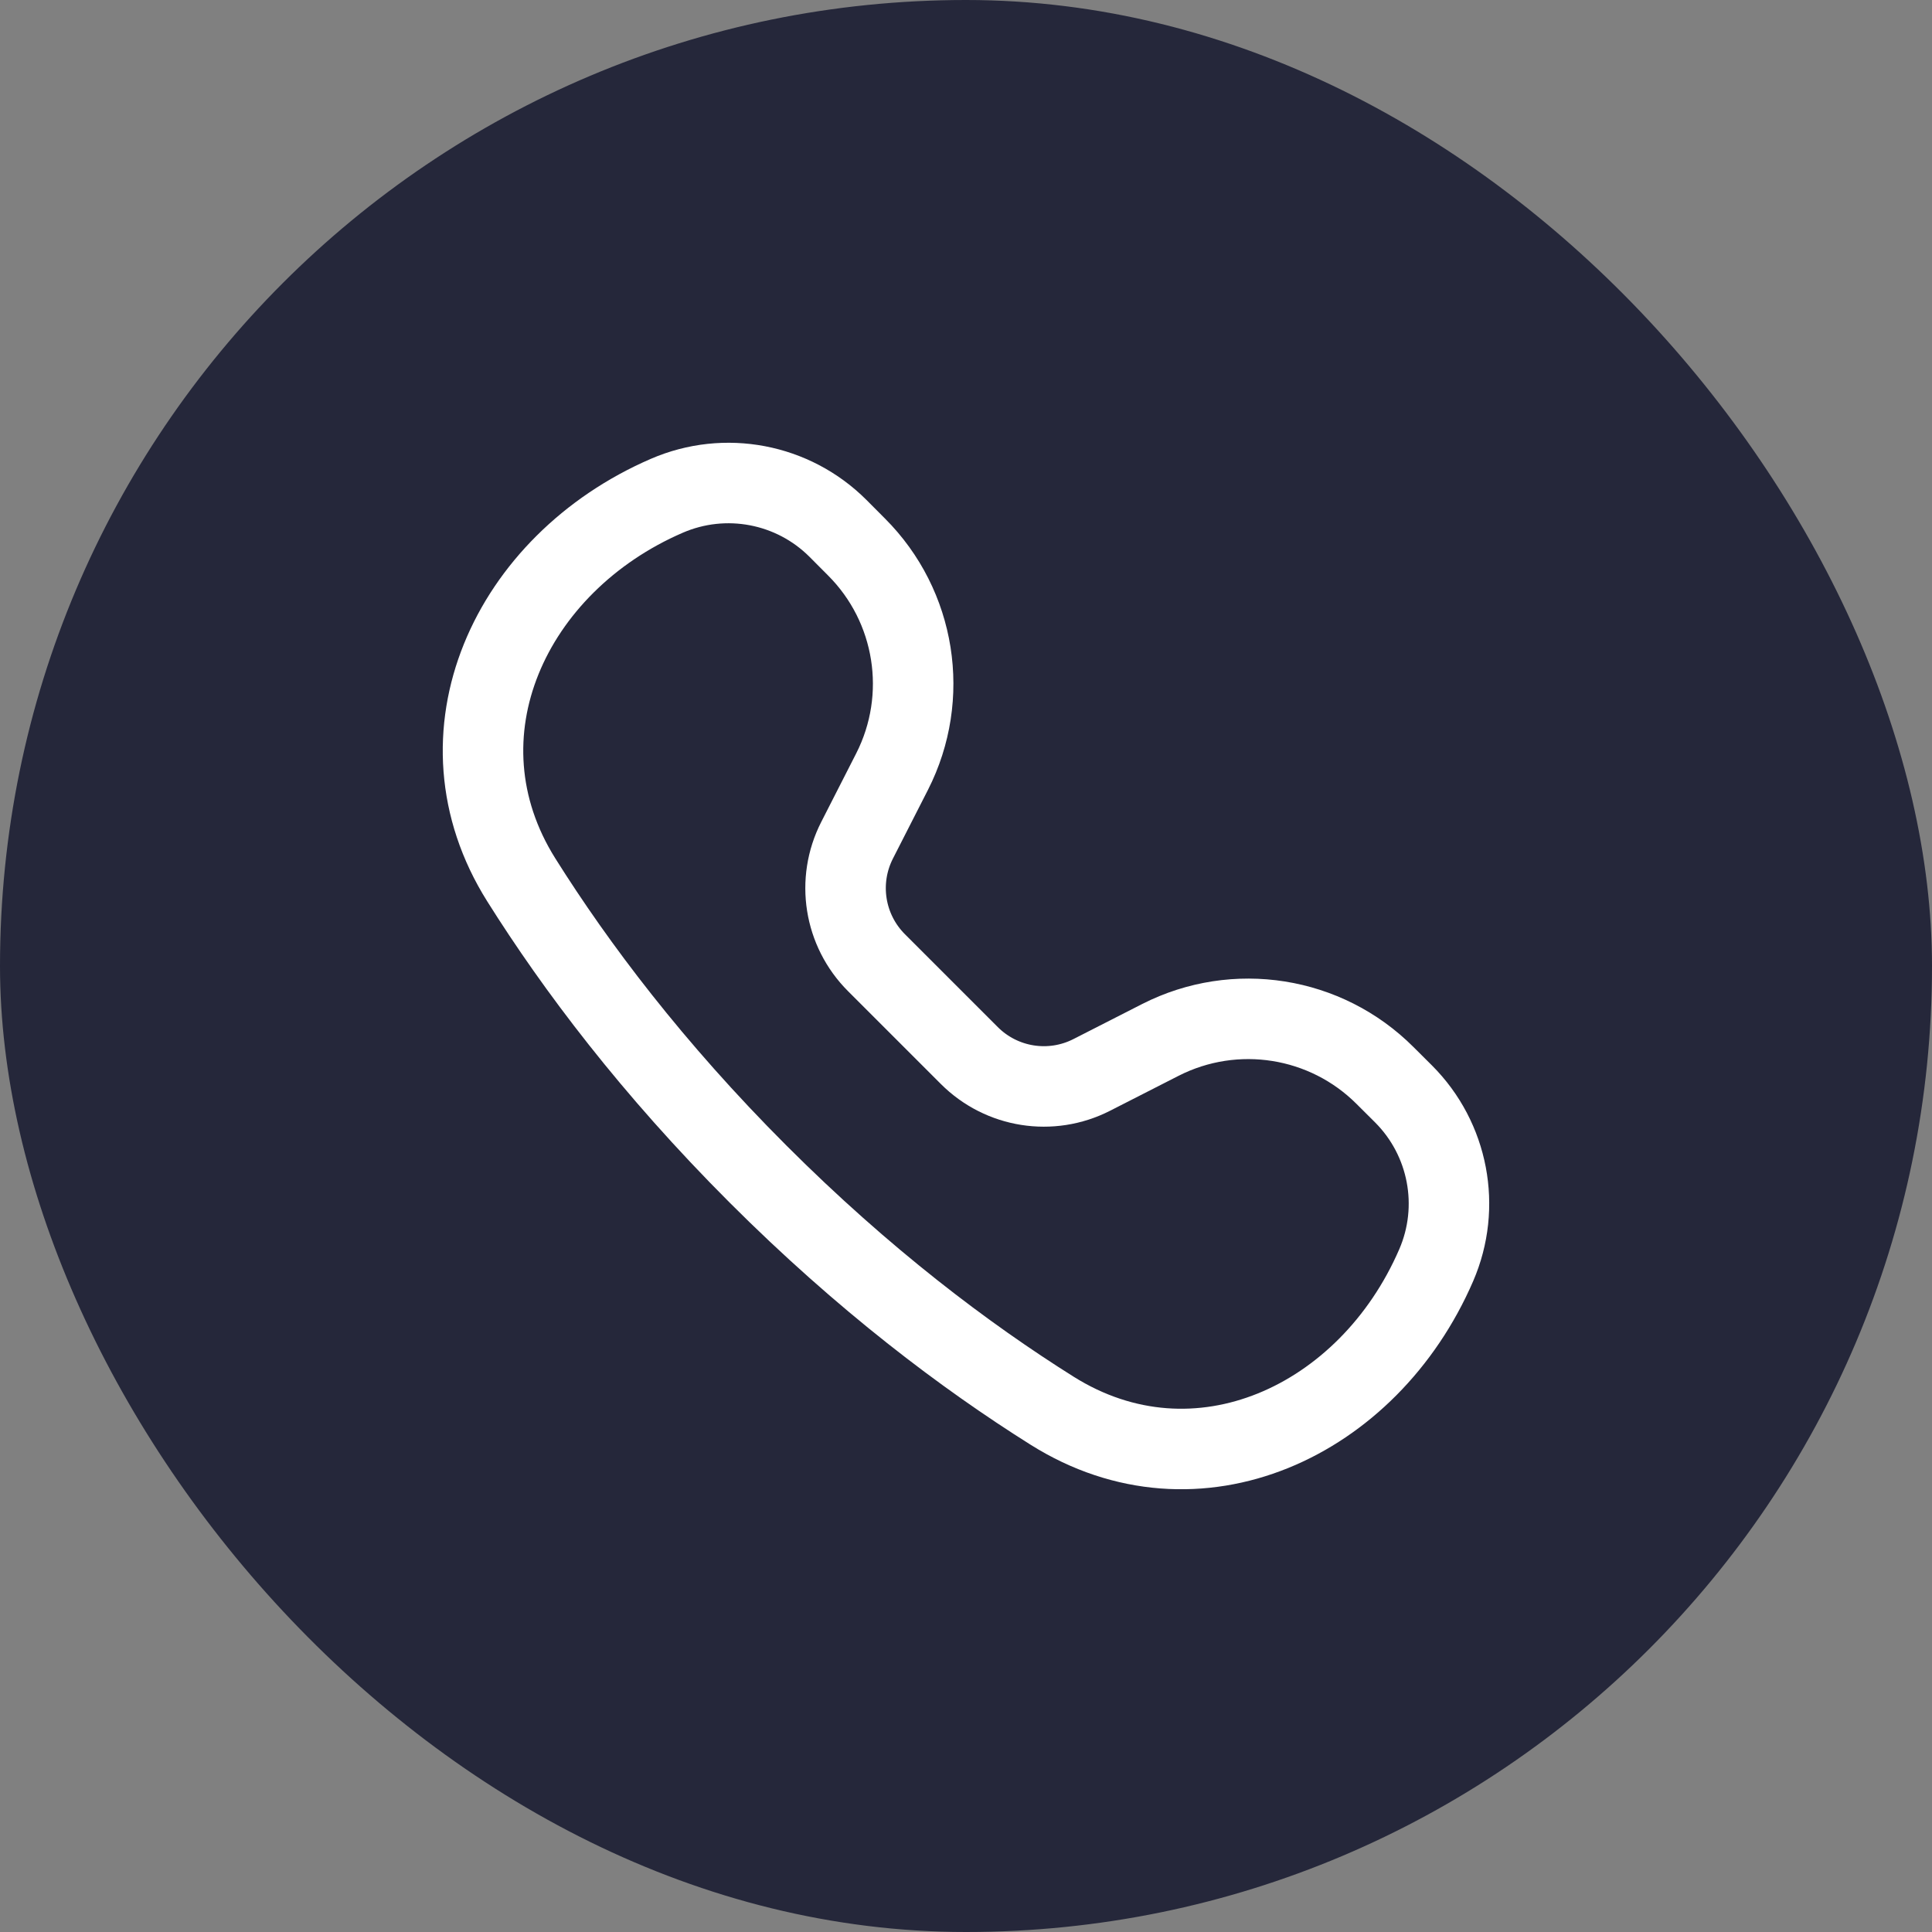
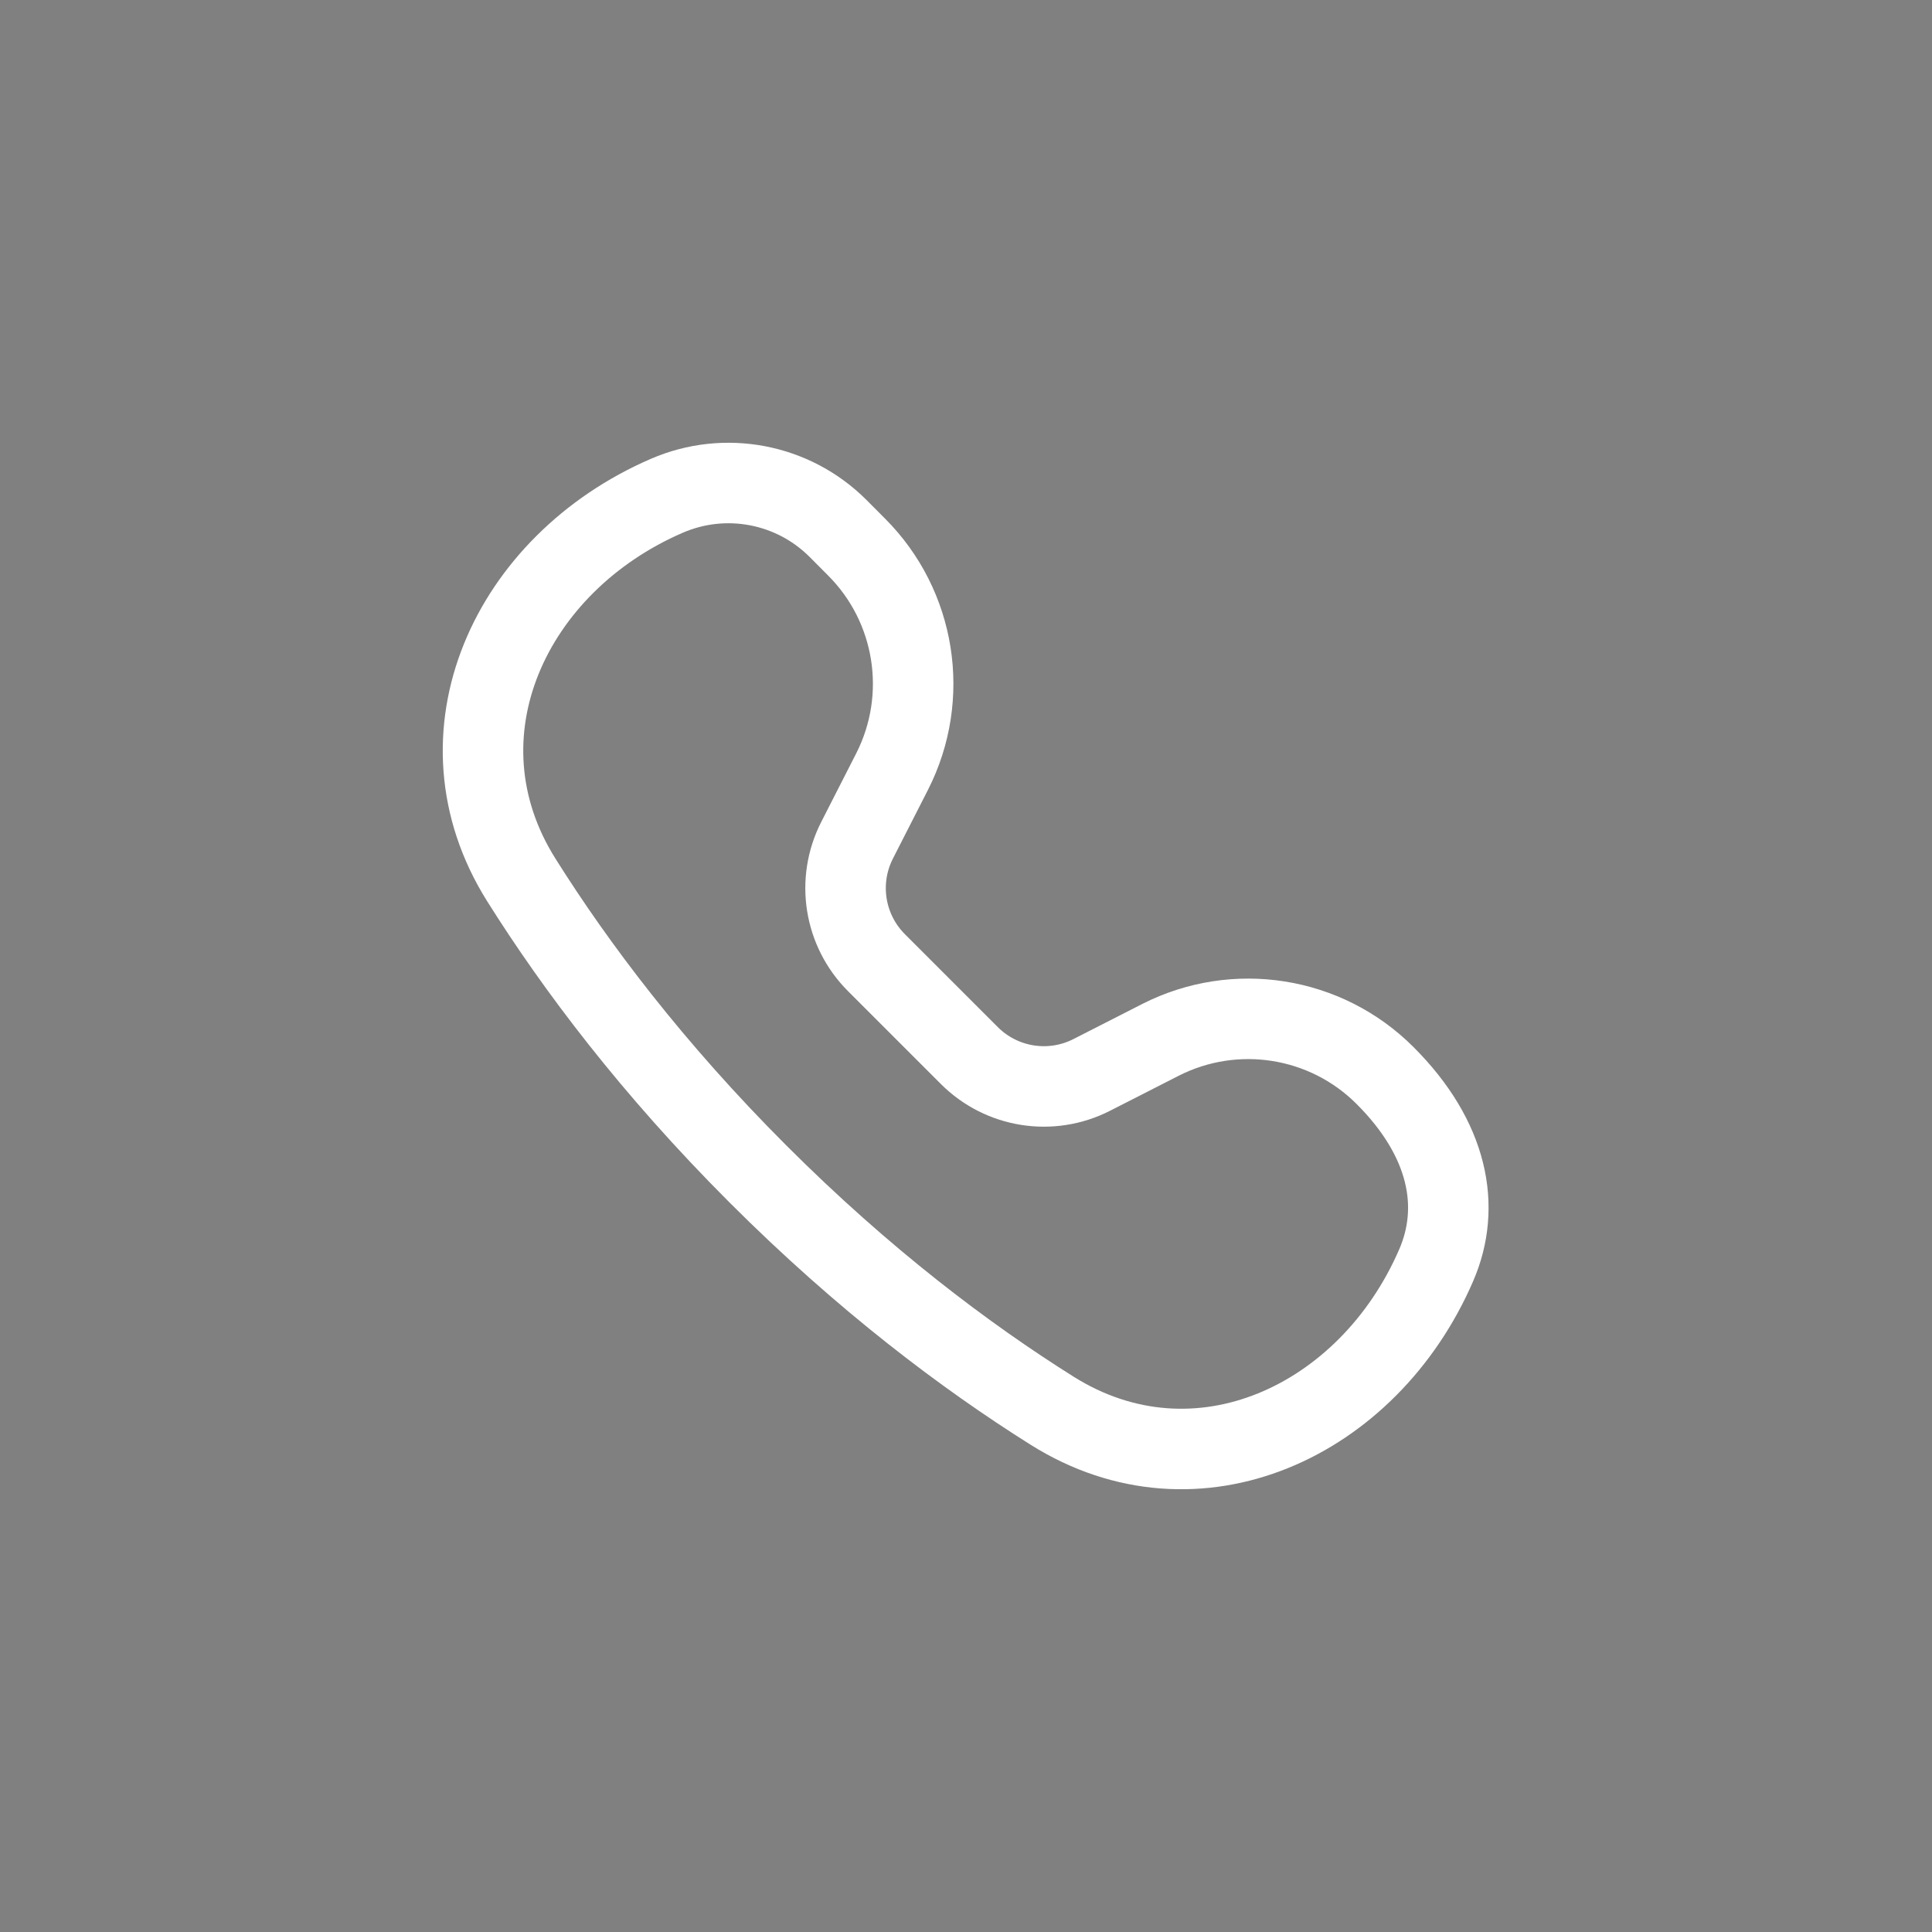
<svg xmlns="http://www.w3.org/2000/svg" width="24" height="24" viewBox="0 0 24 24" fill="none">
  <rect x="0" y="0" width="24" height="24" fill="#808080" stroke="none" />
-   <rect width="24" height="24" rx="12" fill="#25273A" />
-   <path d="M8.283 6.159C9.008 5.845 9.851 6.005 10.41 6.564L10.639 6.794C11.376 7.53 11.554 8.657 11.082 9.585L10.647 10.438C10.389 10.944 10.486 11.557 10.888 11.959L12.041 13.112C12.443 13.514 13.056 13.611 13.562 13.353L14.415 12.918C15.343 12.446 16.47 12.624 17.206 13.361L17.436 13.59C17.994 14.149 18.155 14.992 17.841 15.717C16.999 17.663 14.865 18.653 13.069 17.524C11.99 16.846 10.729 15.897 9.416 14.584C8.103 13.271 7.154 12.01 6.476 10.931C5.347 9.135 6.337 7.001 8.283 6.159Z" stroke="white" stroke-linecap="round" stroke-linejoin="round" />
+   <path d="M8.283 6.159C9.008 5.845 9.851 6.005 10.41 6.564L10.639 6.794C11.376 7.53 11.554 8.657 11.082 9.585L10.647 10.438C10.389 10.944 10.486 11.557 10.888 11.959L12.041 13.112C12.443 13.514 13.056 13.611 13.562 13.353L14.415 12.918C15.343 12.446 16.47 12.624 17.206 13.361C17.994 14.149 18.155 14.992 17.841 15.717C16.999 17.663 14.865 18.653 13.069 17.524C11.99 16.846 10.729 15.897 9.416 14.584C8.103 13.271 7.154 12.01 6.476 10.931C5.347 9.135 6.337 7.001 8.283 6.159Z" stroke="white" stroke-linecap="round" stroke-linejoin="round" />
</svg>